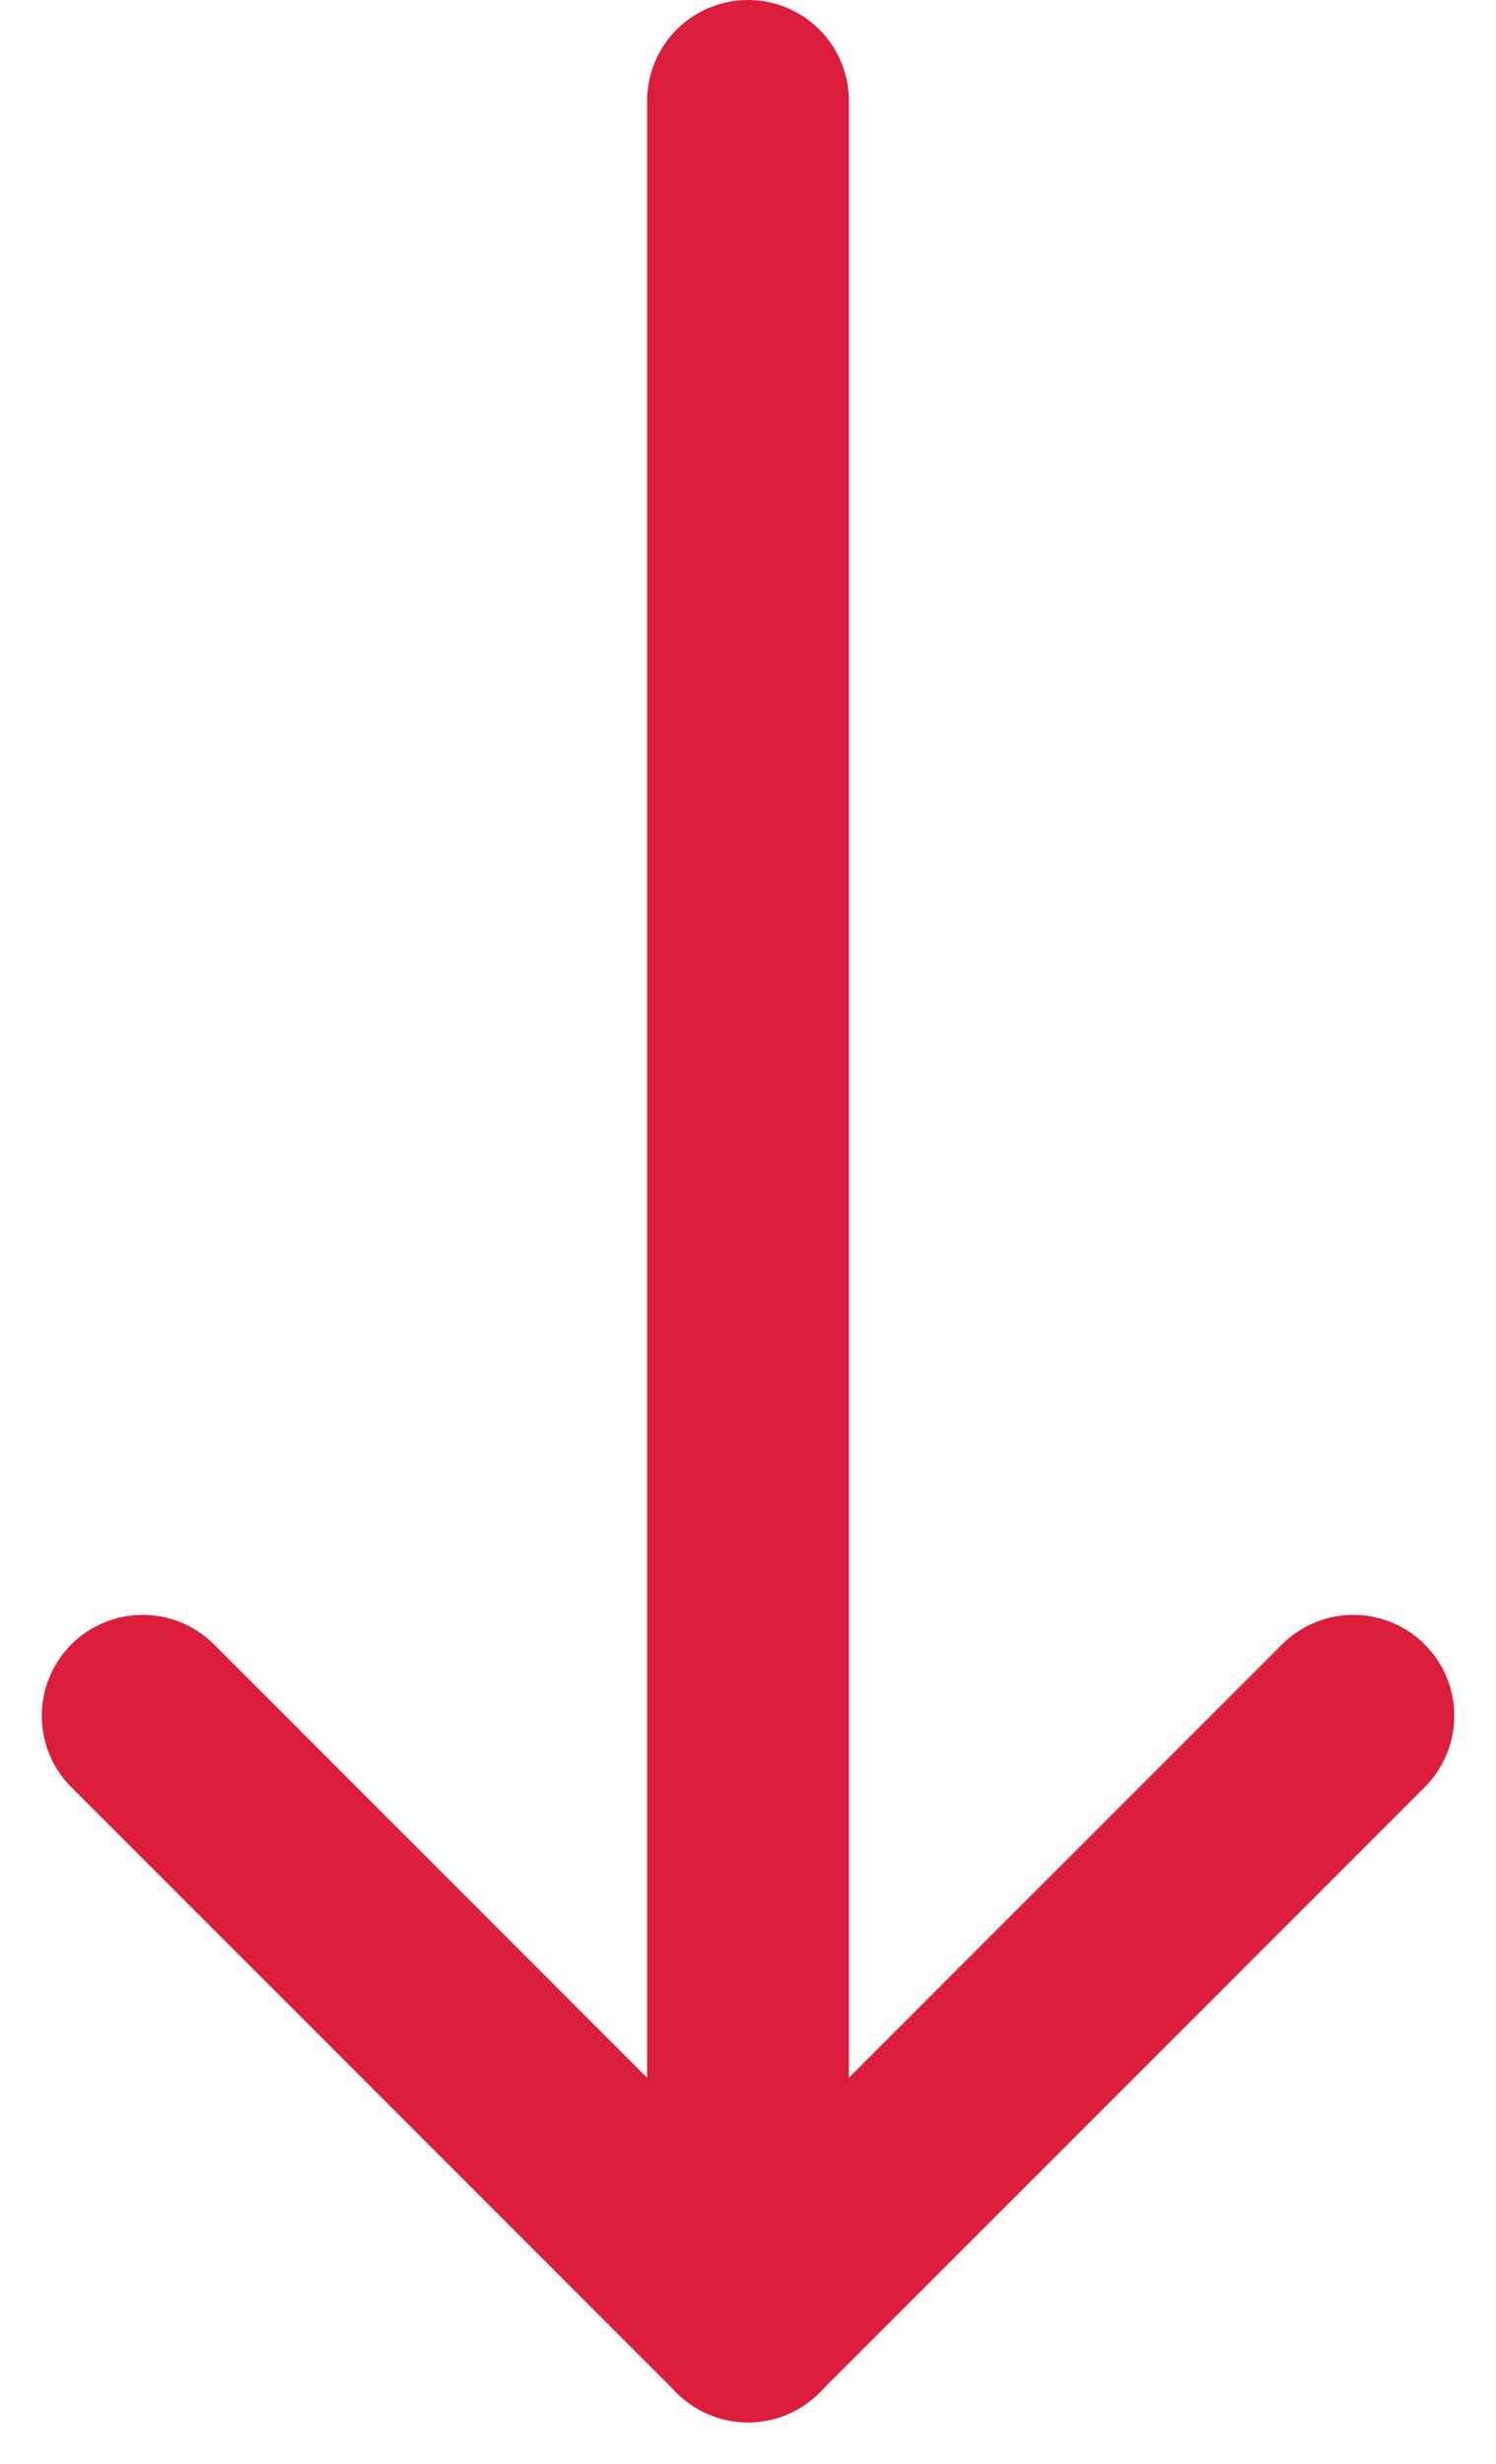
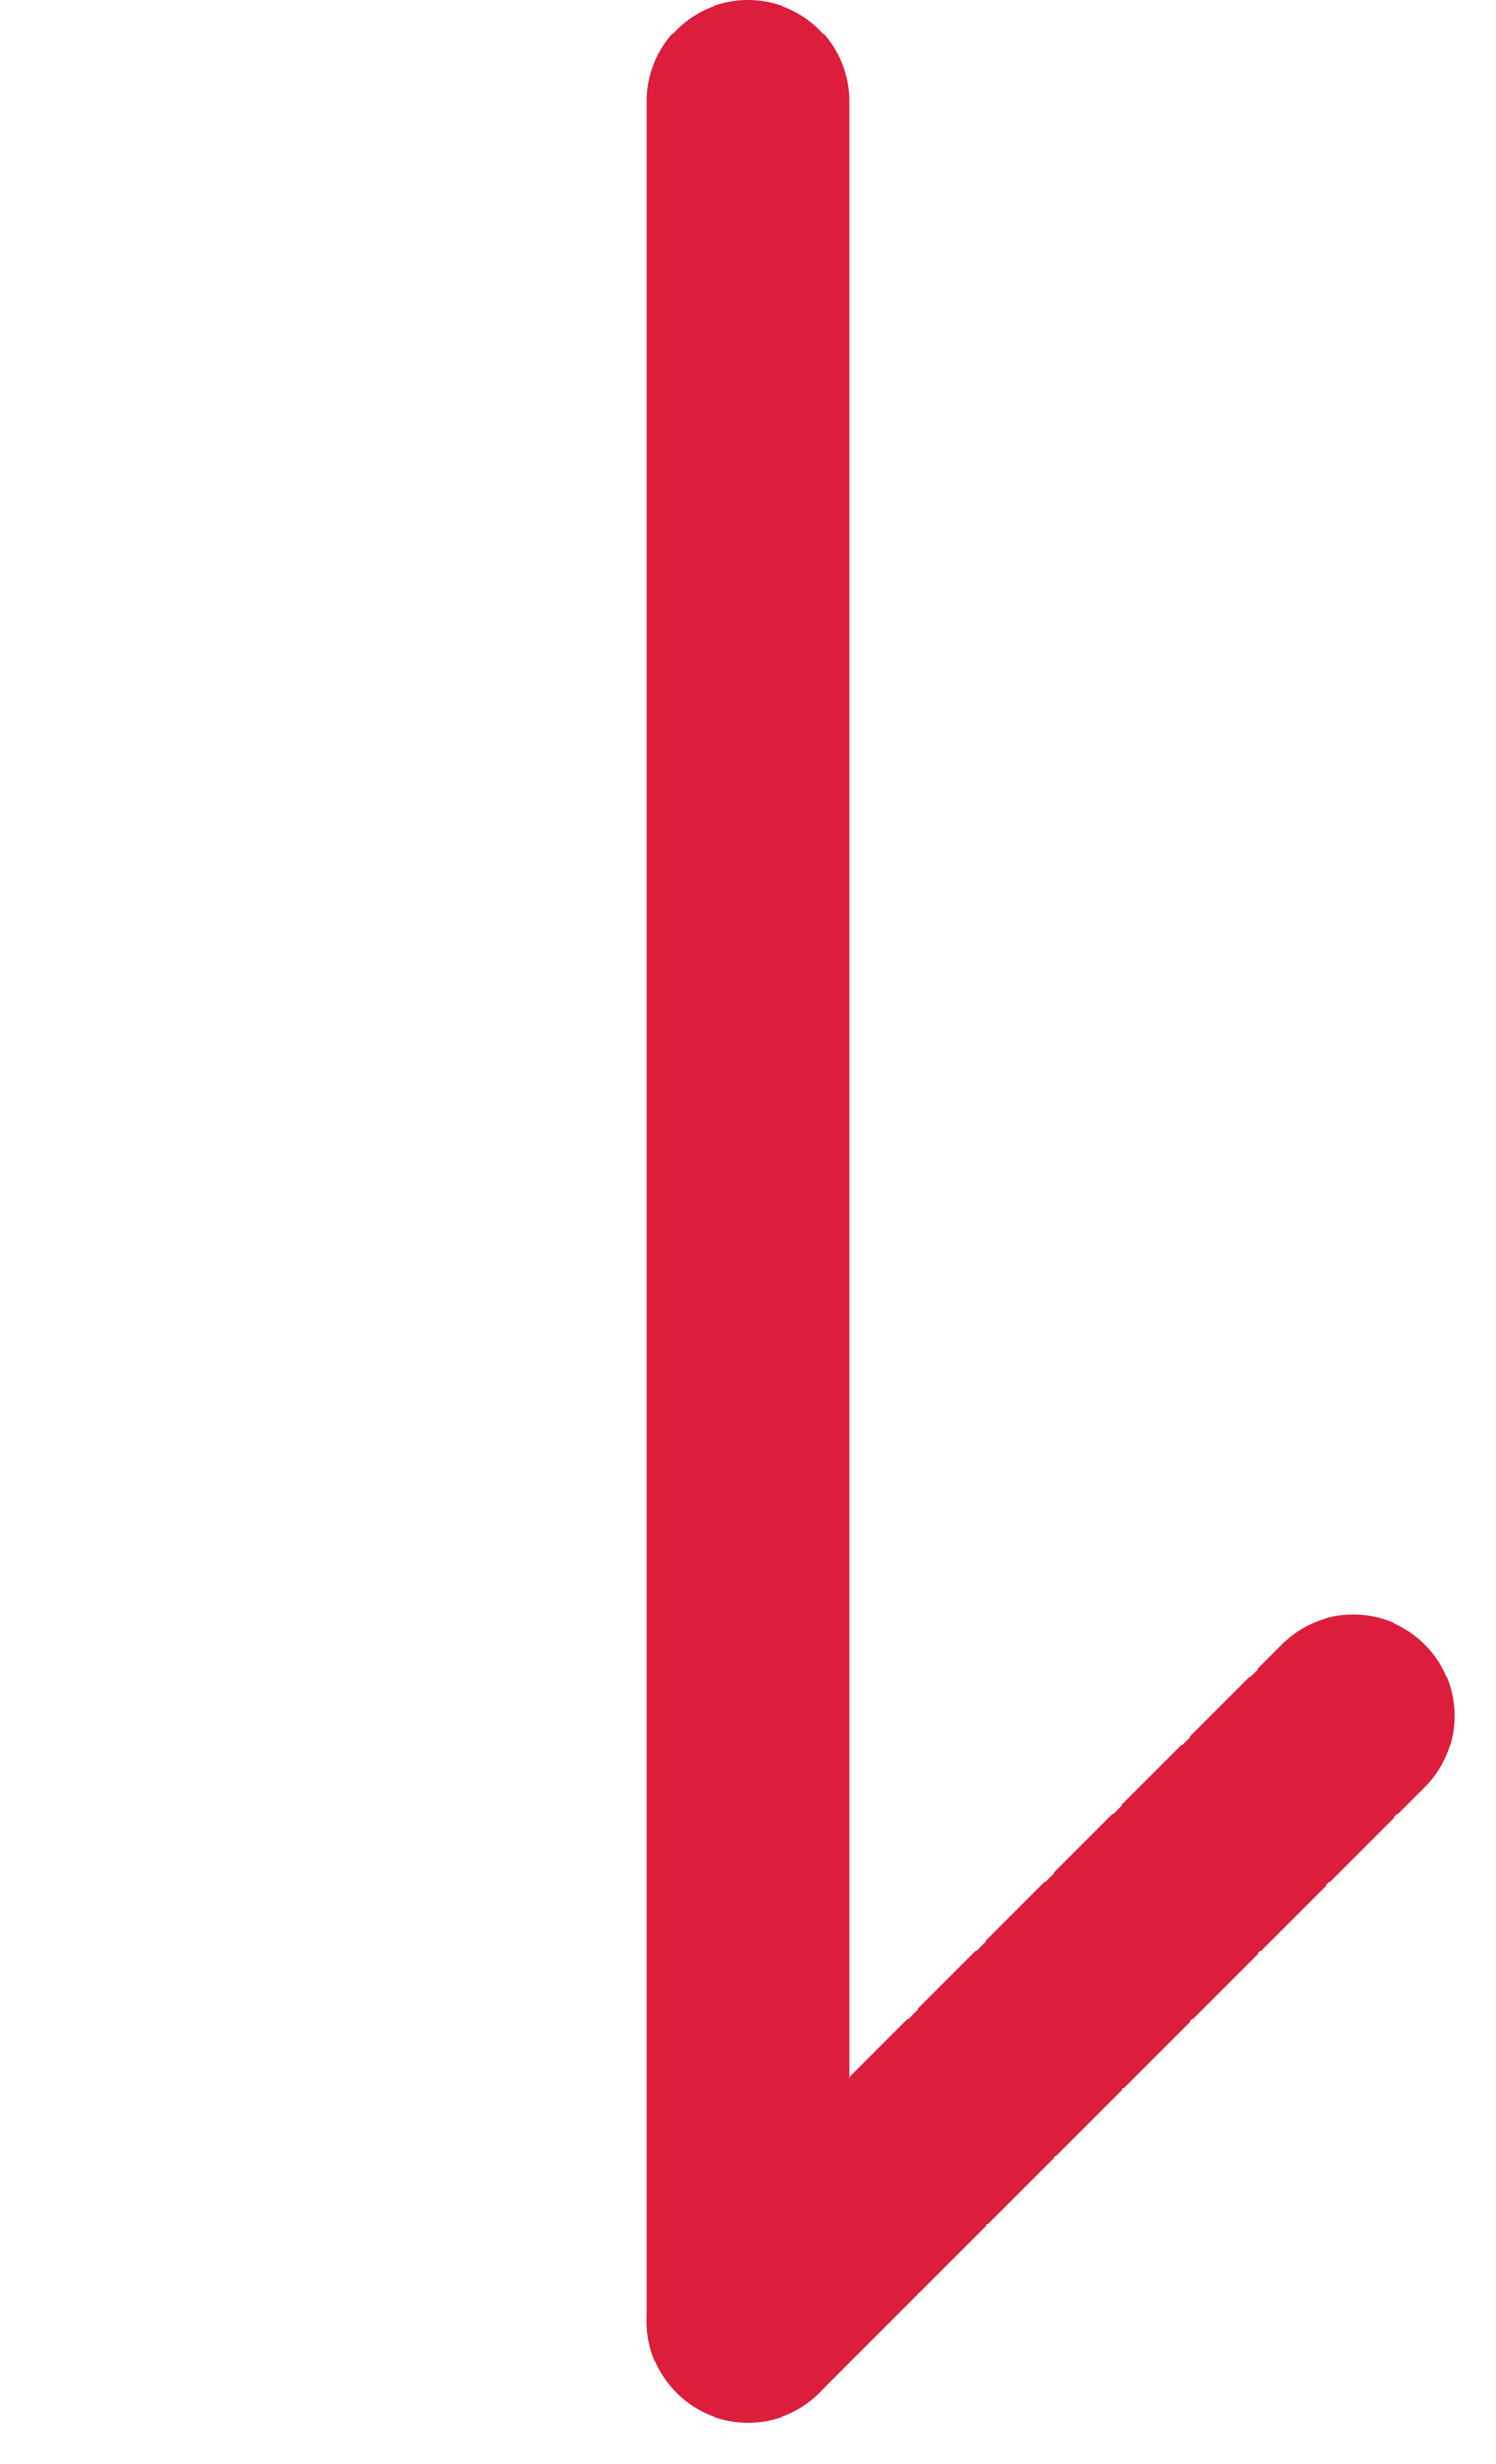
<svg xmlns="http://www.w3.org/2000/svg" width="14.828" height="24.414" viewBox="0 0 14.828 24.414">
  <g id="Group_261" data-name="Group 261" transform="translate(1.414 1)">
    <line id="Line_2" data-name="Line 2" y2="22" transform="translate(6)" fill="none" stroke="#dc1d3c" stroke-linecap="round" stroke-width="2" />
    <line id="Line_18" data-name="Line 18" x2="6" y2="6" transform="translate(12 16) rotate(90)" fill="none" stroke="#dc1d3c" stroke-linecap="round" stroke-width="2" />
-     <line id="Line_19" data-name="Line 19" y1="6" x2="6" transform="translate(6 16) rotate(90)" fill="none" stroke="#dc1d3c" stroke-linecap="round" stroke-width="2" />
  </g>
</svg>